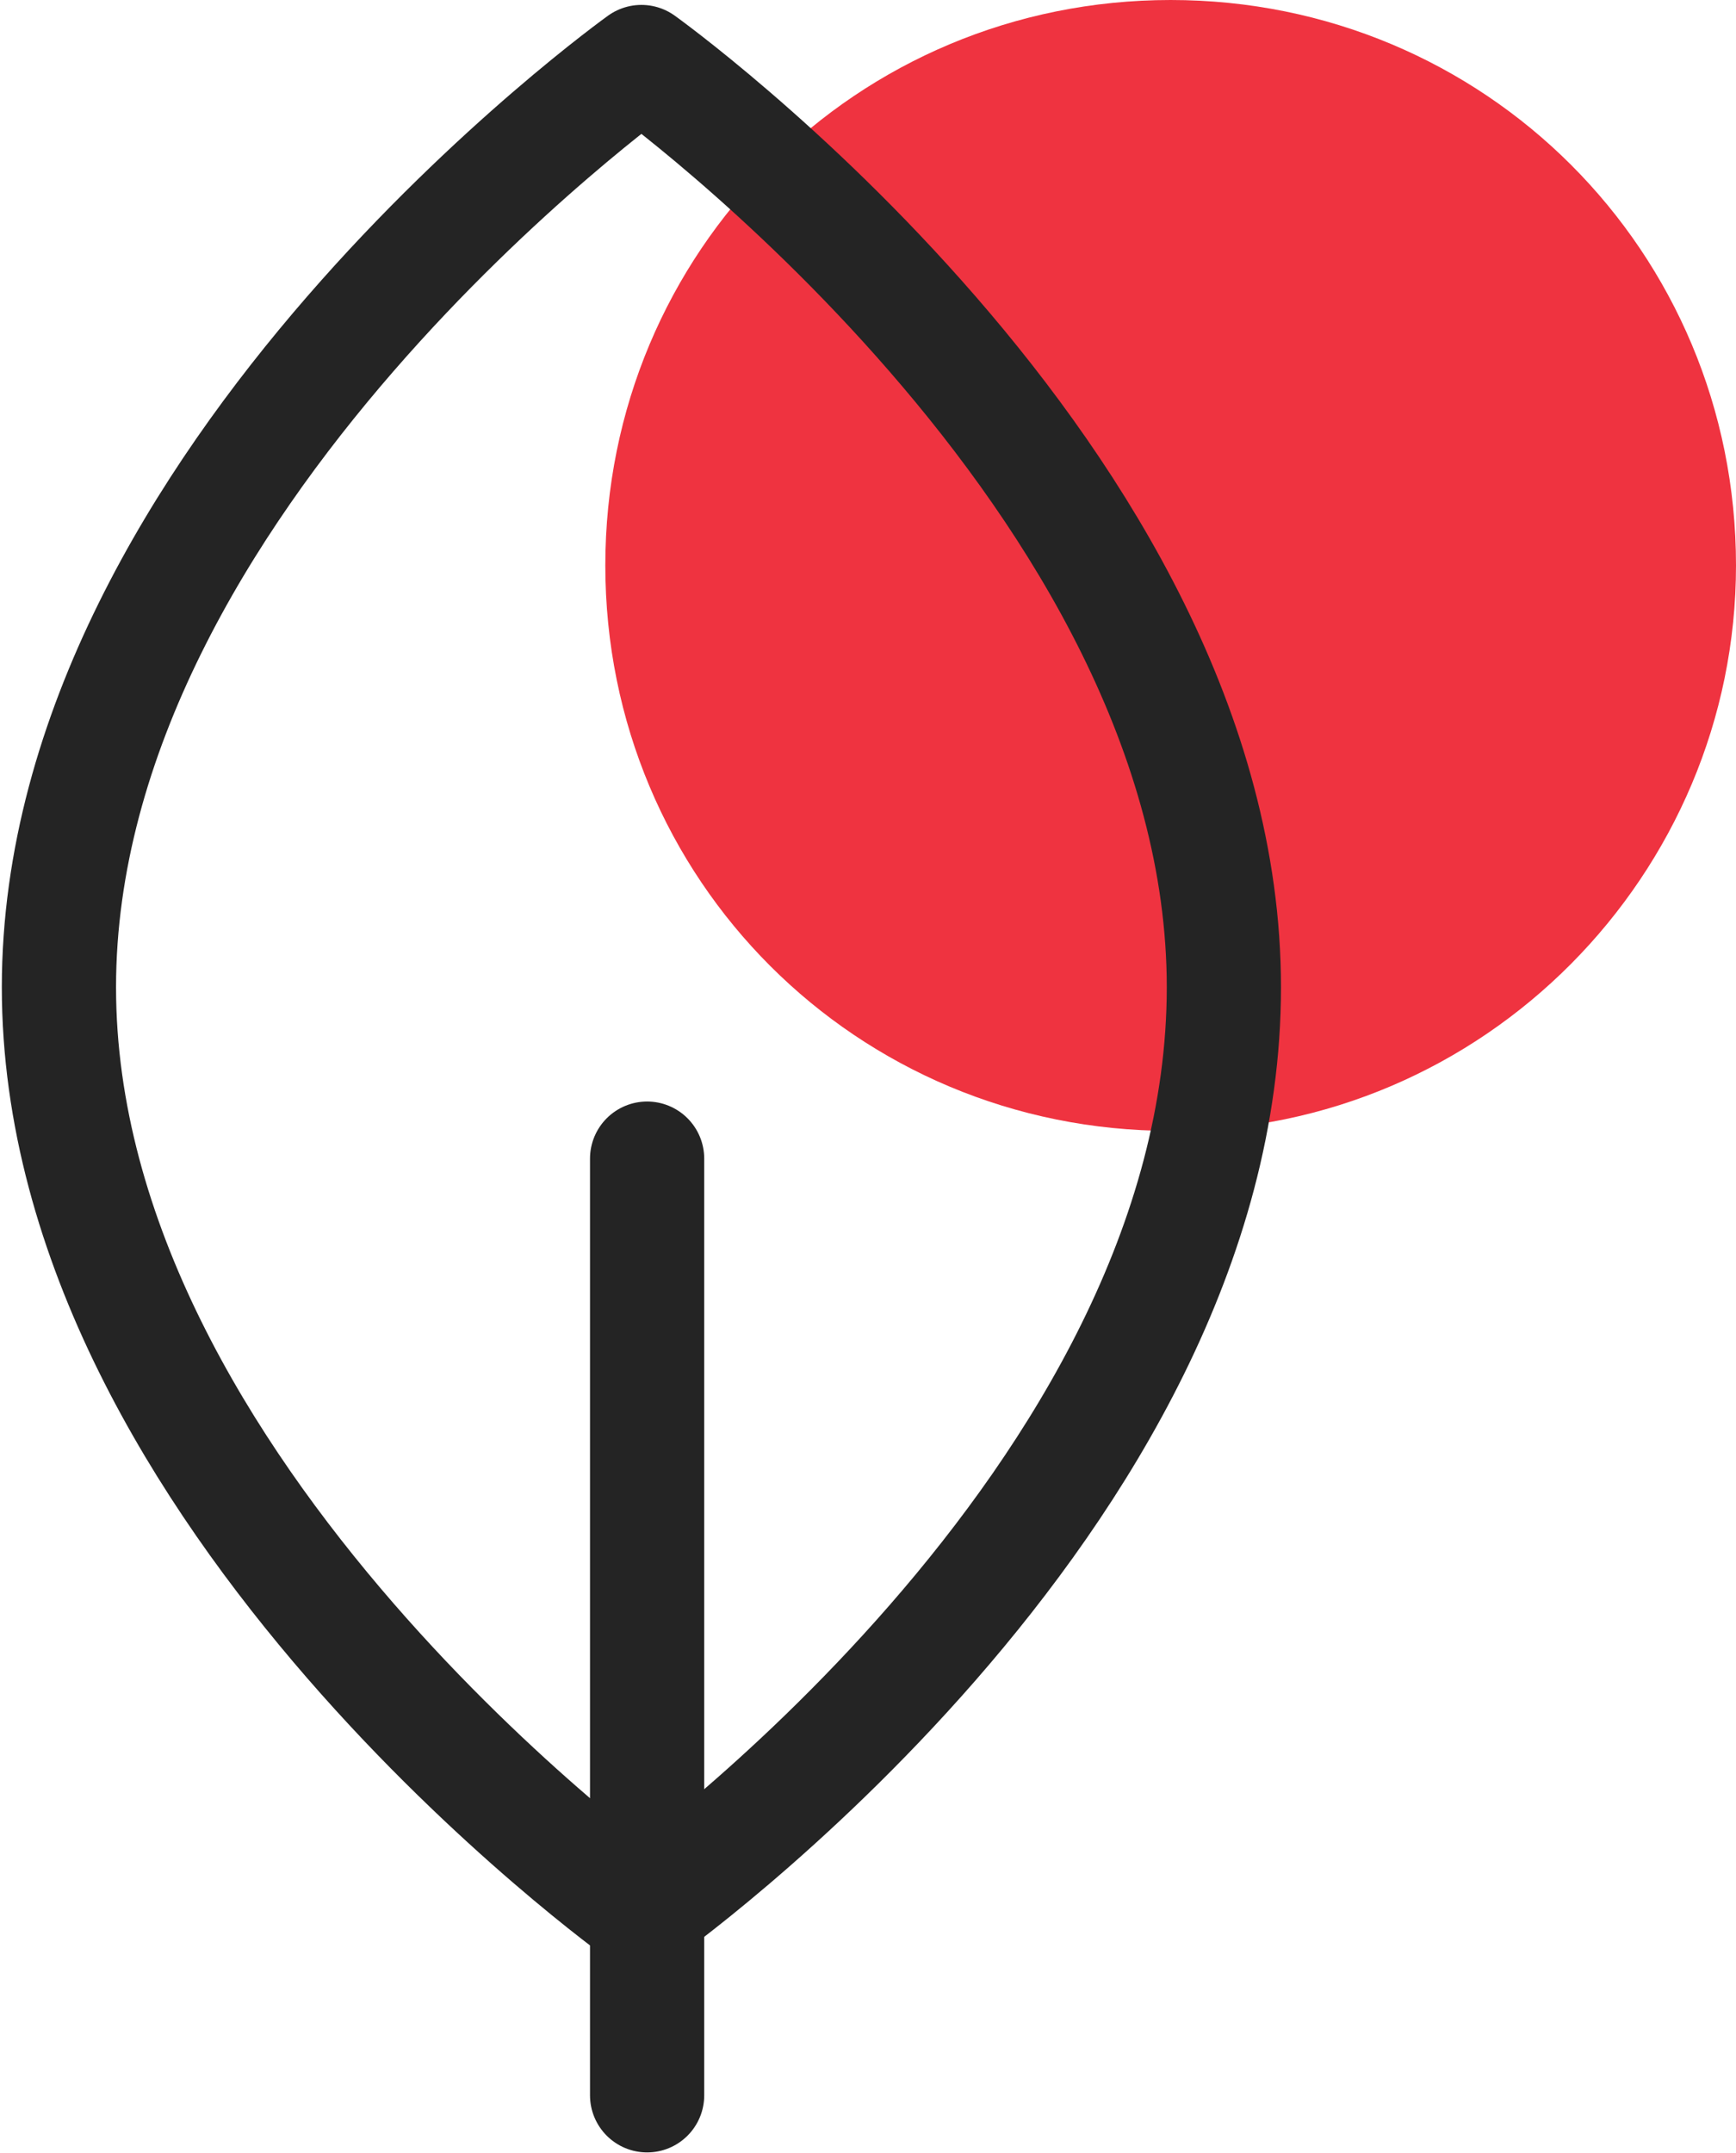
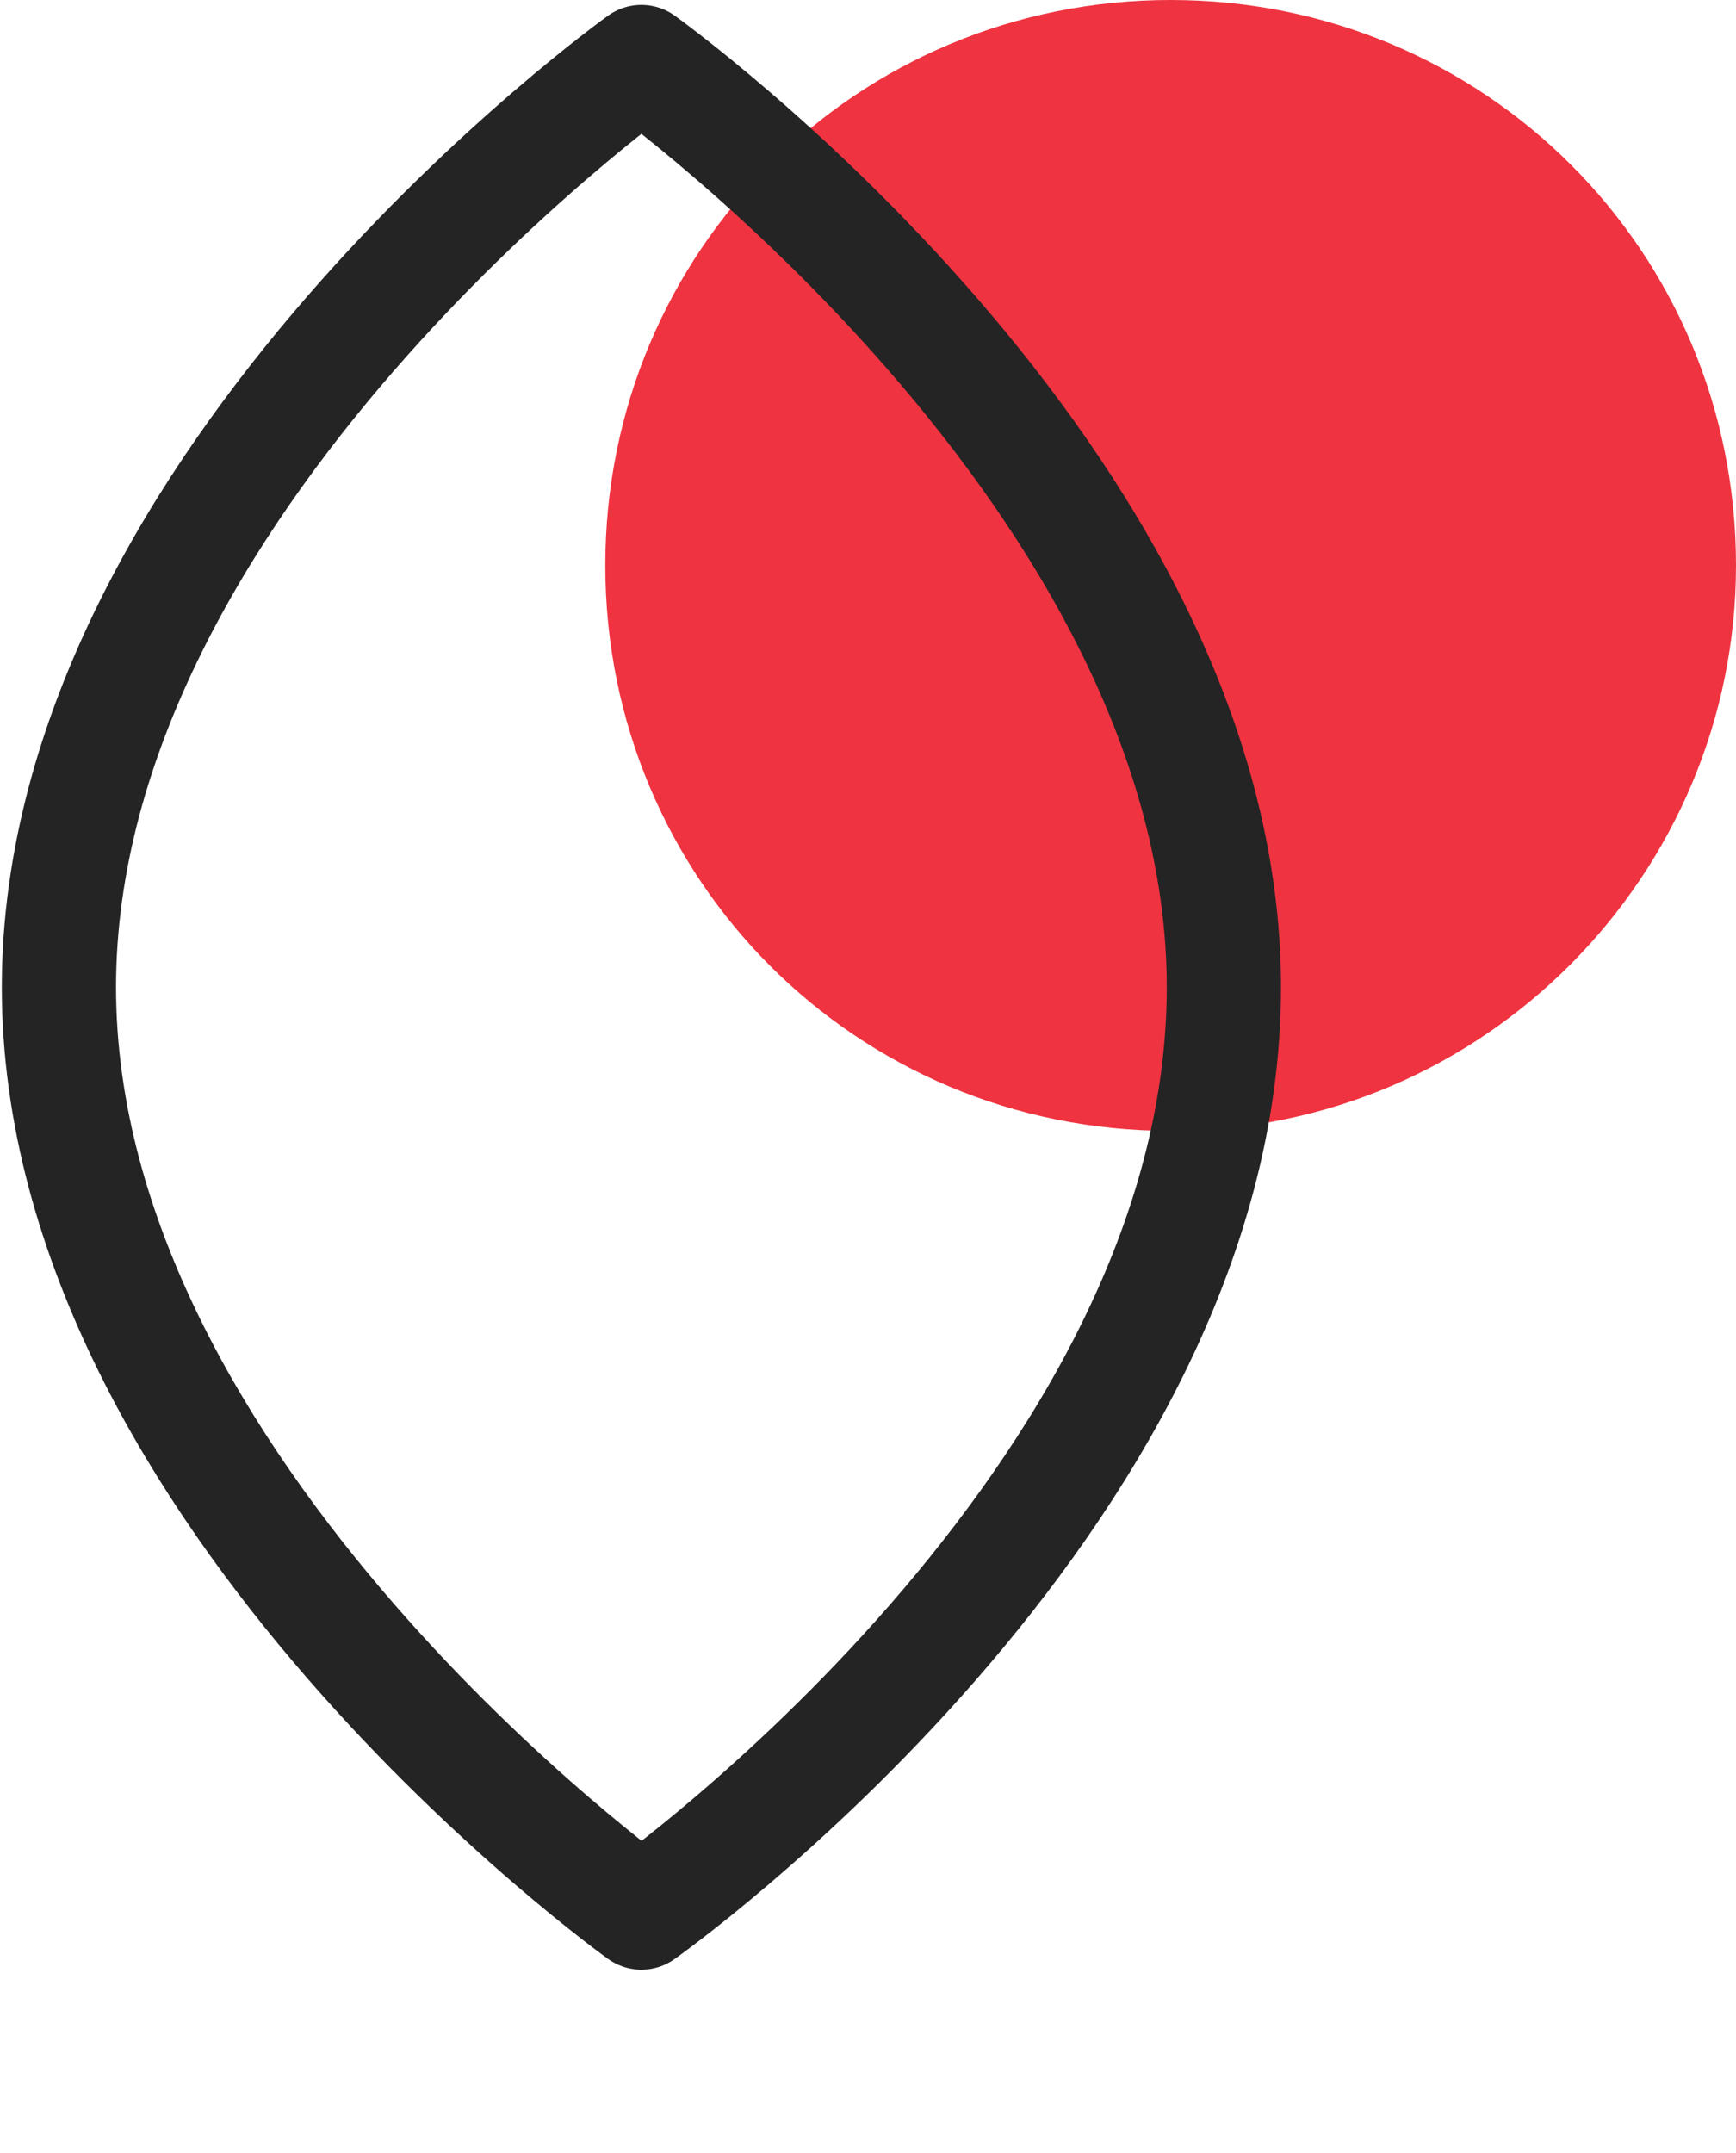
<svg xmlns="http://www.w3.org/2000/svg" version="1.1" id="Layer_1" x="0px" y="0px" viewBox="0 0 30.4 37.7" style="enable-background:new 0 0 30.4 37.7;" xml:space="preserve">
  <style type="text/css">
	.st0{fill:#EF3340;}
	.st1{fill:none;stroke:#242424;stroke-width:2;stroke-linecap:round;stroke-linejoin:round;}
</style>
  <path id="Path_8594_00000062896357184489352940000001048825429038905017_" class="st0" d="M30.4,9.9c0,5.4-4.4,9.9-9.9,9.9  s-9.9-4.4-9.9-9.9S15,0,20.5,0l0,0C26,0,30.4,4.4,30.4,9.9L30.4,9.9" />
  <g id="Group_1572" transform="translate(773.632 173.486)">
-     <line id="Line_252" class="st1" x1="-762.3" y1="-136.8" x2="-762.3" y2="-153.2" />
    <path id="Path_8639" class="st1" d="M-752.2-156.2c0,9-10.2,16.2-10.2,16.2s-10.2-7.3-10.2-16.2s10.2-16.2,10.2-16.2   S-752.2-165.1-752.2-156.2z" />
  </g>
</svg>